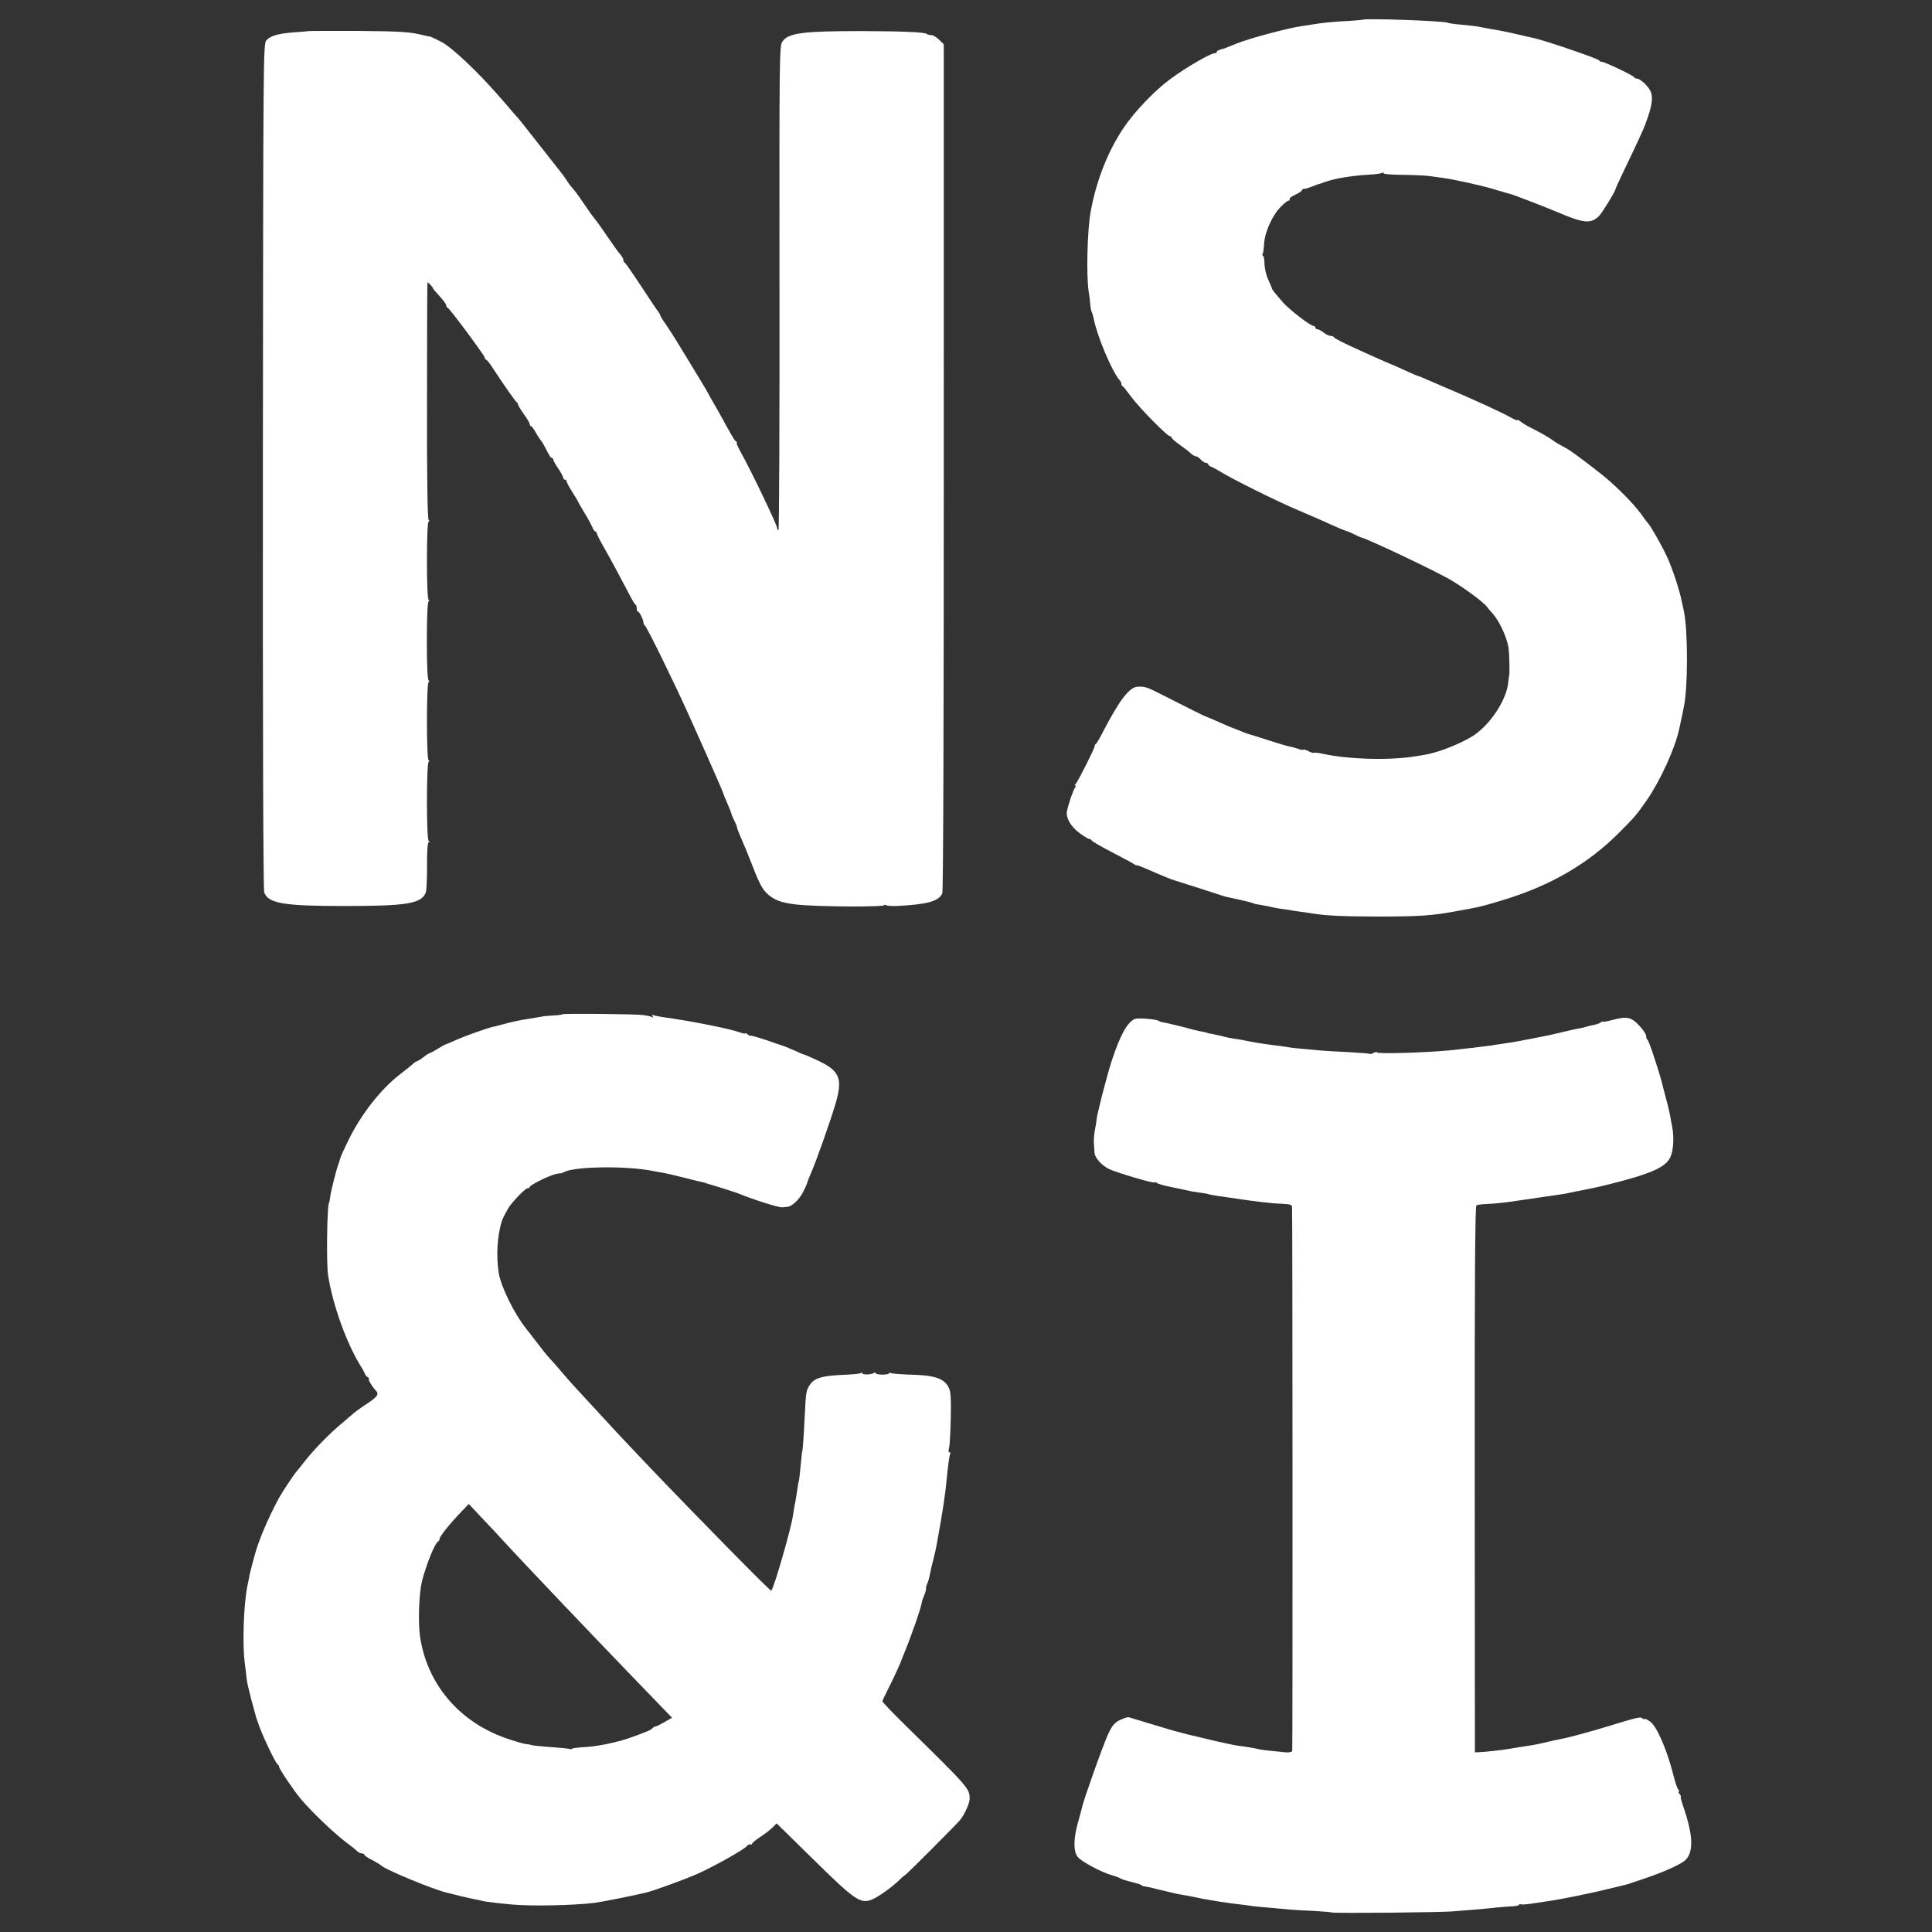
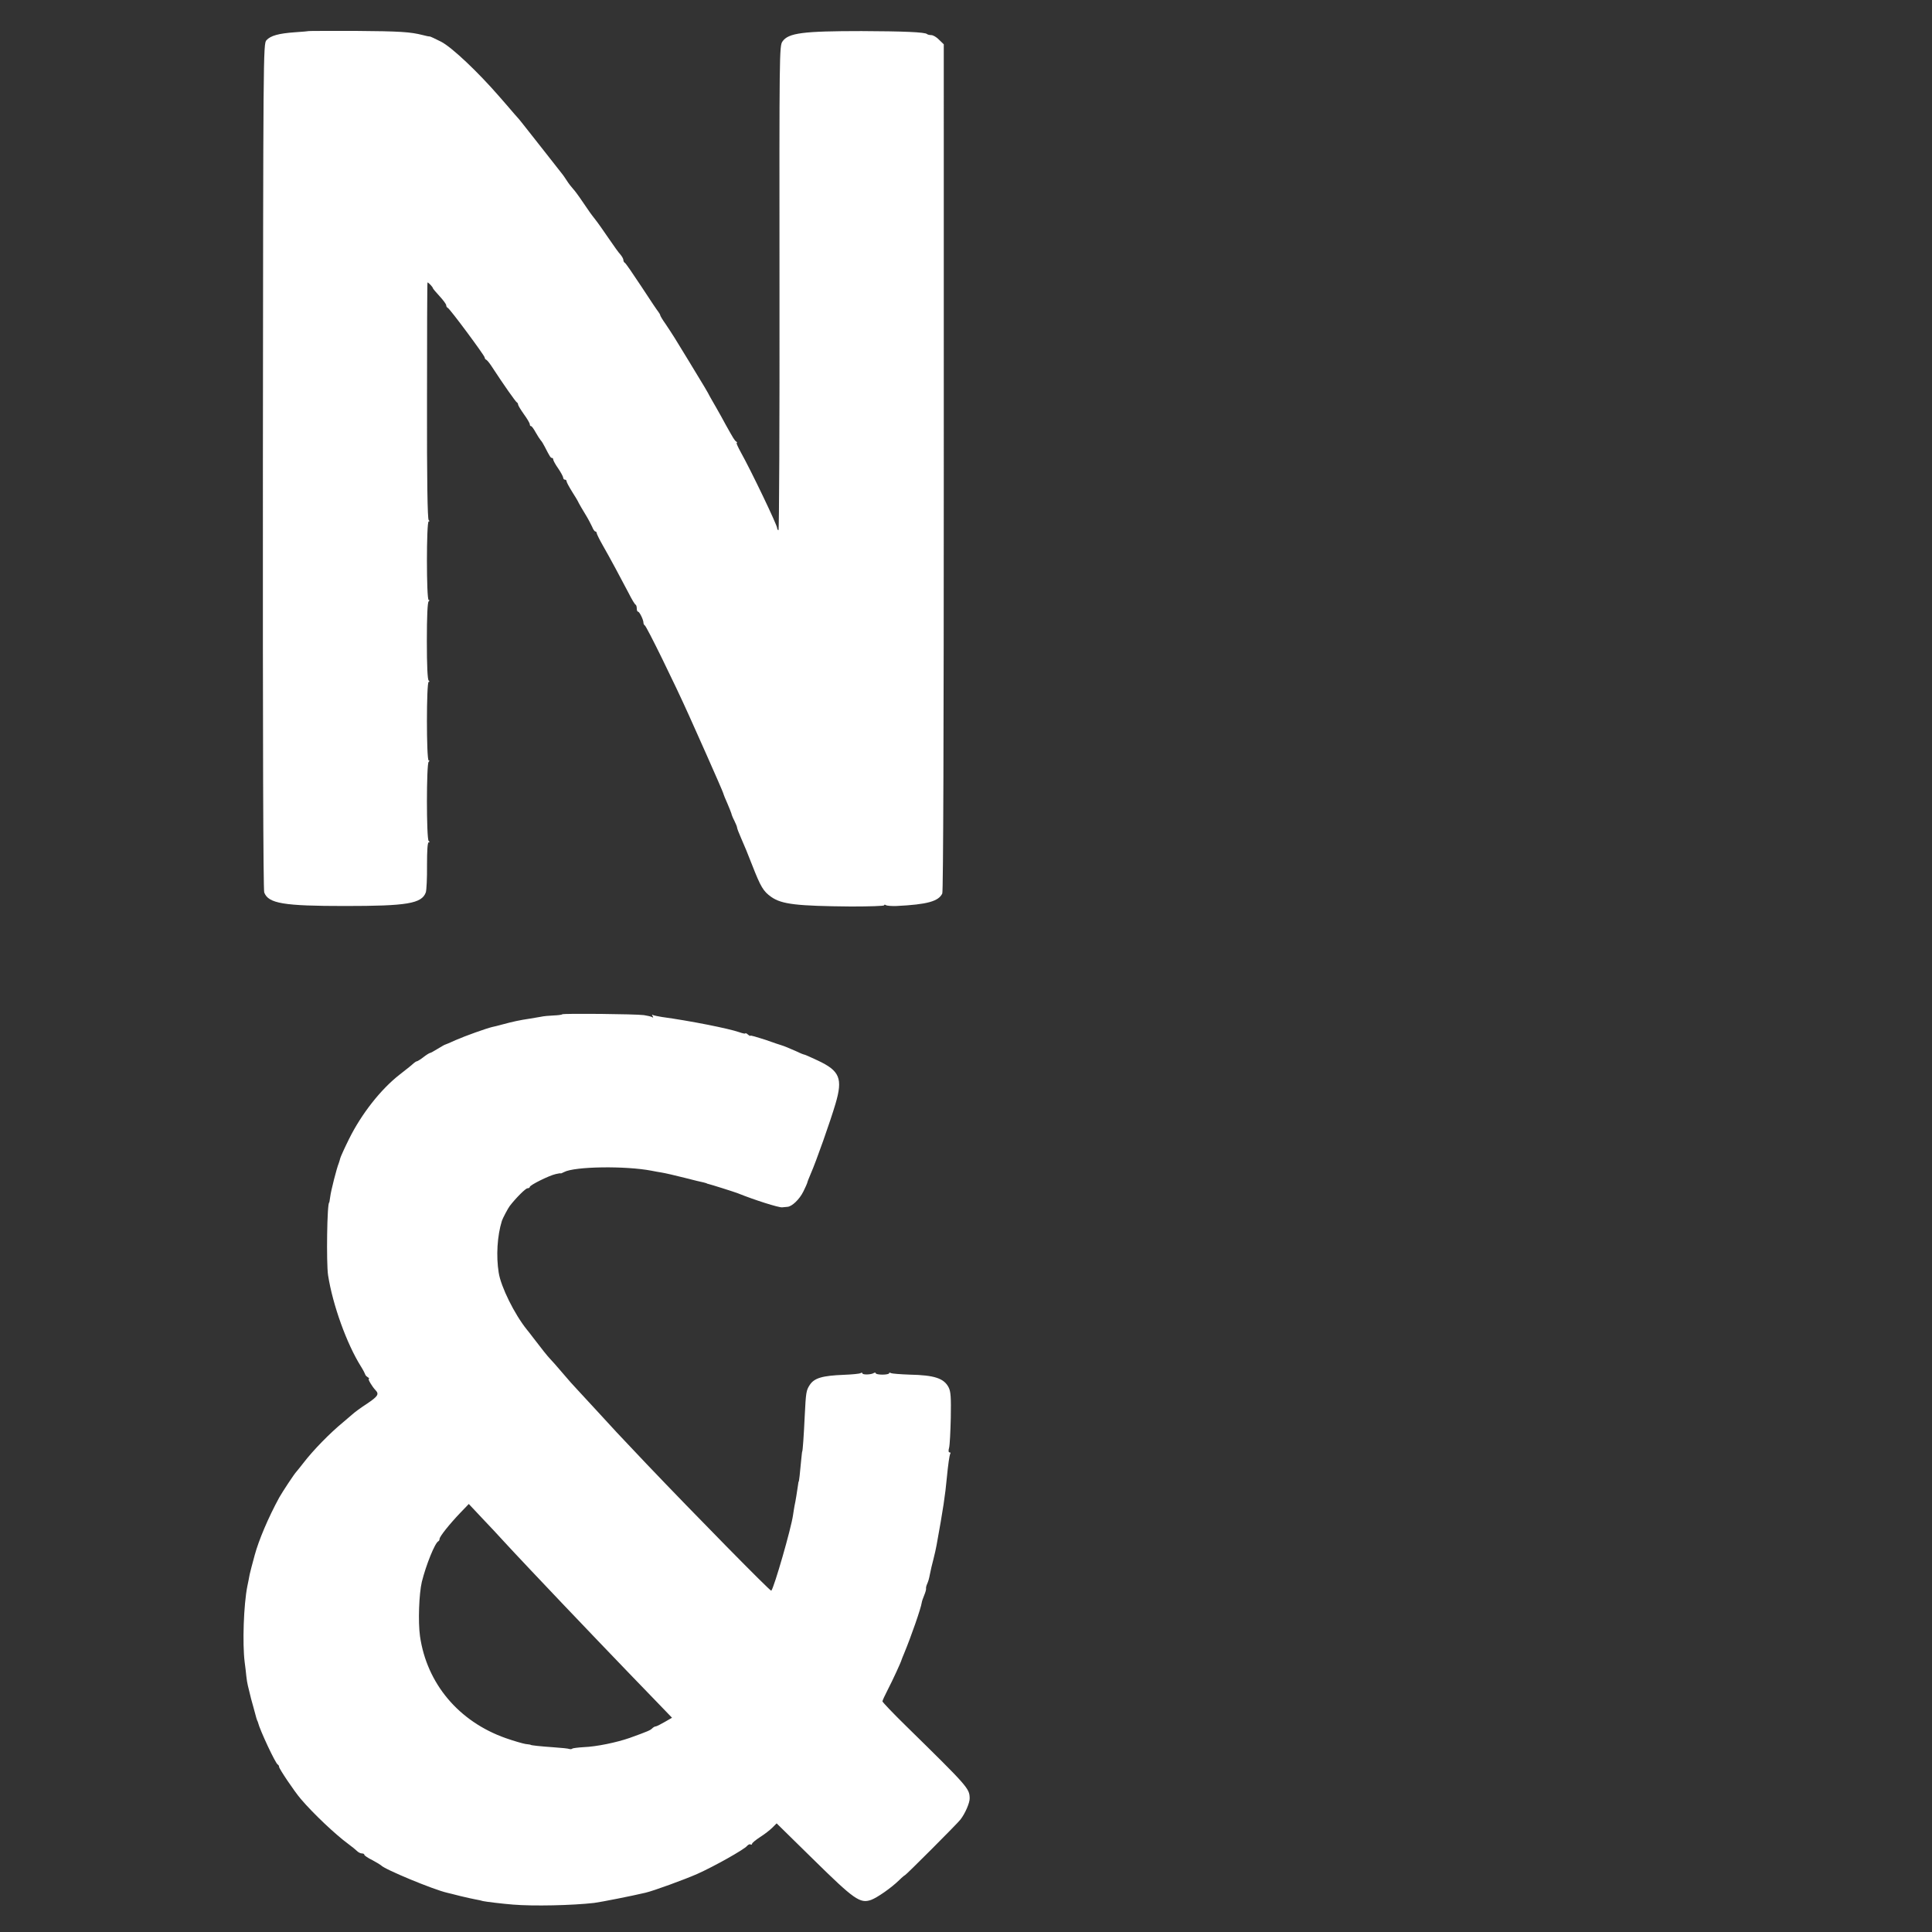
<svg xmlns="http://www.w3.org/2000/svg" id="Layer_1" data-name="Layer 1" viewBox="0 0 1156 1156">
  <rect x="0" y="0" width="1156" height="1156" fill="#333333" stroke="none" />
-   <path d="m815.5,11.8c-.1.1-3.8.4-8.1.7-7.6.3-17.8,1.3-21.9,2.1-1.1.2-4,.7-6.5,1-8.1,1.1-31.7,7.4-39.2,10.5-4,1.6-7.4,3-7.5,3-2.5.5-4.3,1.3-4.3,2,0,.5-.3.8-.7.7-2-.5-17.1,8.1-27.3,15.7-9.1,6.7-21.1,19.2-27.7,29-9.4,14-16.3,31.5-19.7,50.1-2,10.9-2.7,37.7-1.2,47.9.5,2.7.9,6.4,1,8.1.2,1.7.5,3.5.8,4s.9,2.5,1.3,4.4c1.9,10,10.8,31,15.1,36.1.8.8,1.4,2,1.4,2.6s.3,1.3.8,1.5c.4.1,2.7,3,5.1,6.3,4.8,6.5,21.5,23.5,23.1,23.5.6,0,1,.4,1,.8,0,.5,2.1,2.4,4.8,4.3,2.6,1.8,5.6,4.1,6.6,5.1,1.1,1,2.5,1.8,3.1,1.8.7,0,2,.9,3,2s2.4,2,3.2,2c.7,0,1.3.4,1.3.9s.8,1.1,1.8,1.4c.9.4,3.5,1.7,5.7,3.1,6.7,4.2,34.3,17.9,46.5,23,6.3,2.7,14.7,6.3,18.5,8.1,3.9,1.8,8.2,3.6,9.5,4,1.4.4,3.9,1.5,5.5,2.3,1.7.9,3.5,1.7,4,1.8,4,.9,42.8,19.3,53,25.1,8.4,4.9,20.1,13.5,22.3,16.5.7.9,1.8,2.3,2.5,3,4.4,4.5,9.2,14.5,10.3,21.4.5,3.3.8,15.3.4,16.4-.1.3-.3,2.1-.5,4-.9,10.2-10,24.5-20.1,31.6-6.8,4.7-21.3,10.6-29.4,11.9-1.9.4-4.6.8-6,1-15.3,2.6-40.1,1.9-55.6-1.5-2.6-.6-4.9-.8-5.2-.6-.2.3-1.7-.1-3.2-.9s-3-1.2-3.2-.9c-.3.2-1.7,0-3.2-.6-1.5-.5-4-1.2-5.6-1.5-1.5-.3-7-1.9-12.1-3.6-5.2-1.7-10.1-3.2-10.9-3.4s-3.1-1-5-1.8-3.9-1.6-4.5-1.8c-.5-.1-3.5-1.3-6.5-2.7-6.2-2.7-10.3-4.5-11-4.7-.5-.1-11.2-5.4-25.5-12.7-9.4-4.8-10.3-5.1-14.8-4.9-4.9.2-10.8,7.8-20.8,27.1-1.8,3.6-3.7,6.8-4.2,7.1s-.8.9-.7,1.3c.2,1-10.4,22-11.5,22.8-.5.4-.6.8-.1.8s.4.6-.1,1.2c-1.2,1.5-4.1,10.2-4.9,14.2-.7,4,2.3,9.2,7.6,13.1,2.6,1.9,5.2,3.5,5.8,3.5s1.2.4,1.4.9,5.7,3.7,12.3,7.1,12.5,6.6,13,7c.6.5,1.3.8,1.6.7s3,.9,6,2.2c8.1,3.6,14.5,6.2,15.9,6.6.5.1,26.4,8.4,29,9.3,2.2.7,2.8.9,10.9,2.6,4,.9,7.7,1.8,8.1,2.1s2.5.7,4.6,1c2.2.4,4.7.8,5.7,1.1s3.2.7,5,1c1.8.2,4.3.6,5.7.8,1.4.3,4.5.8,7,1.1s5.6.8,7,1c7.2,1.3,18.7,1.9,39,1.9,25.6,0,33.1-.5,49-3.5,3-.6,6.4-1.2,7.5-1.4,5.4-1,8.4-1.8,18.9-5,28.4-8.6,50.9-21.7,69.5-40.4,9.5-9.5,10.6-10.9,16.7-19.7,7.8-11.3,16.5-30.4,19-41.6.2-1,.6-2.8.9-4.1.3-1.2.7-3.3,1-4.7s.7-3.6,1-5c2.5-11.2,2.5-45.3.1-57-.3-1.4-.8-3.9-1.2-5.5-1.4-7.4-5.8-20.6-9-27.5-3.4-7.2-10.1-18.9-11.4-20-.3-.3-1.7-2.1-3-4-3.8-5.5-11.4-13.6-19.6-20.9-5.3-4.8-22.6-17.9-25.9-19.7-4-2.1-7-3.9-8.5-5-1.7-1.4-7.7-4.8-13.5-7.7-2.2-1.1-4.8-2.7-5.7-3.5-1-.8-1.8-1.2-1.8-.8s-2.1-.5-4.6-1.9c-5.3-3-23.5-11.3-39.4-18-3.6-1.5-8.4-3.6-10.7-4.6-2.4-1.1-4.5-1.9-4.7-1.9-.3,0-3.6-1.4-7.3-3.1s-7.7-3.5-8.8-3.9c-2.6-1.1-10.7-4.6-17.2-7.6-12.2-5.5-16.8-7.9-17.1-8.6-.2-.4-1.1-.8-2-.8s-2.8-.9-4.2-2-3.1-2-3.7-2c-.7,0-1.3-.5-1.3-1,0-.6-.5-1-1.1-1-1.8,0-14.4-9.7-18.1-13.9-4.7-5.4-6.8-8-6.8-8.6,0-.3-.9-2.5-2.1-5s-2.2-6.7-2.3-9.5c0-2.7-.5-5-.9-5-.5,0-.5-.4-.2-1,.3-.5.7-3.4.9-6.4.4-6.8,5-17,10-21.9,2-2.1,4.1-3.7,4.7-3.7s.8-.4.5-.9c-.3-.4,1.2-1.6,3.4-2.6s4-2.2,4-2.7c0-.4.6-.8,1.4-.8.7,0,3-.7,5-1.5s3.7-1.5,3.8-1.4c.2,0,1.7-.5,3.3-1.1,5.4-2.1,16.1-3.9,26.7-4.5,3.7-.2,7.3-.7,7.9-1.1.7-.4,1-.3.7.2-.4.5,4.6,1,11.5,1,6.7.1,14.1.4,16.5.8,2.3.3,5.9.8,8,1.1,5.5.7,22.7,4.5,29,6.4,1.8.5,3.6,1.1,4,1.2s1.4.4,2.2.6c1.5.5,2.8.9,4.2,1.2,2.9.8,19.3,7.1,29.1,11.2,15.5,6.6,19.7,6.9,24.5,2.1,1.8-1.8,9.3-14,9.7-15.7.1-.6,2.4-5.7,5.2-11.5,11-22.9,12.2-25.7,14.3-32,2.7-7.9,3.1-12.6,1.4-15.8-1.5-3-6.2-7.2-8-7.2-.7,0-1.4-.3-1.6-.8-.4-1-17.6-9.2-19.3-9.2-.7,0-1.5-.4-1.7-.9-.4-1-33.8-12.4-39.8-13.5-.8-.2-2.8-.6-4.5-1-9.7-2.3-15.5-3.5-19-4-2.3-.4-5.2-.9-6.5-1.2-3.1-.7-6.7-1.1-14.3-1.8-3.2-.3-6.2-.8-6.5-1-1.9-1.1-49.7-2.8-50.7-1.8Z" style="fill: #fff; stroke-width: 0px;" />
  <path d="m184.7,18.6c-.1.1-3.8.4-8.2.7-9.7.7-14.6,2-17.1,4.8-1.9,2.1-1.9,8.1-2.1,254.8-.1,162.4.2,253.5.8,255.1,2.5,6.6,11.5,8.1,48.4,8.1s45.9-1.4,48.3-8.2c.4-1.3.8-8.6.7-16.2,0-8.7.3-13.7,1-13.7s.7-.3,0-.8c-1.4-1-1.4-46.4,0-47.4.6-.5.6-.8,0-.8-1.4,0-1.4-47,0-47,.6,0,.6-.3,0-.8-.7-.4-1.1-9-1.1-23.7s.4-23.3,1.1-23.7c.6-.5.6-.8,0-.8-1.4,0-1.4-47,0-47,.6,0,.6-.3,0-.8-.7-.5-1.1-23.9-1-71.5,0-38.9.1-70.7.3-70.7.6,0,3.2,2.8,3.2,3.4,0,.3,1.8,2.4,4,4.8s4,4.8,4,5.5c0,.6.4,1.3.9,1.5,1.2.4,22.1,28.6,22.1,29.7,0,.5.4,1.1.8,1.3.5.1,2,1.9,3.3,3.9,7.5,11.5,14.5,21.4,15.2,21.7.4.2.7.8.7,1.3s1.6,3.1,3.5,5.8c1.9,2.6,3.5,5.3,3.5,6,0,.6.3,1.1.8,1.1.4,0,1.6,1.7,2.7,3.7s2.5,4.1,3,4.7c.6.6,1.7,2.4,2.5,4,2.9,5.7,3.5,6.6,4.2,6.6.5,0,.8.4.8.9,0,.6,1.3,3,3,5.4,1.7,2.5,3,5,3,5.6s.5,1.1,1,1.1c.6,0,1,.4,1,1,0,.5,1.5,3.3,3.3,6.2,1.9,2.9,3.7,6,4,6.8.4.8,2.1,3.7,3.8,6.5,1.7,2.7,3.5,6.2,4.2,7.7.6,1.6,1.5,2.8,1.9,2.8s.8.4.8.9,1.6,3.8,3.6,7.3c4.3,7.5,10.9,19.8,15.6,28.8,1.8,3.6,3.6,6.6,4.1,6.8.4.2.7,1.2.7,2.3,0,1,.3,1.9.8,1.9.8,0,3.2,4.8,3.2,6.6,0,.7.4,1.4.8,1.6,1,.4,17.8,34.6,26.4,53.8,1.1,2.5,3.2,7.2,4.7,10.5s4.1,9.1,5.8,13c1.7,3.8,4.7,10.7,6.7,15.2s3.6,8.4,3.6,8.7c0,.2,1,2.6,2.2,5.3,1.1,2.6,2.2,5.3,2.4,6,.1.7.9,2.7,1.8,4.4.9,1.8,1.6,3.6,1.6,4,0,.5,1,3.2,2.3,6.1,2.1,4.7,4.3,10.1,6.7,16.3,5.2,13.3,6.7,15.8,11.5,19.2,6.3,4.4,15.3,5.4,47.8,5.7,10.8,0,19.7-.3,19.7-.7,0-.5.5-.5,1.1-.1.7.4,3.5.6,6.3.5,18.4-.9,25.2-2.8,27.4-7.5.6-1.3.9-98.6.9-255.1V26.5l-2.8-2.7c-1.5-1.6-3.6-2.8-4.7-2.8-1,0-2.2-.3-2.5-.6-1.1-1.2-14.4-1.7-39.2-1.8-34.9,0-43.8,1.1-47.3,6.2-1.9,2.6-1.9,6.8-1.8,147.9.1,79.8-.2,144.9-.6,144.6-.5-.2-.8-.8-.8-1.3,0-1.9-15.7-34.6-21.7-45.3-1.7-3.1-2.9-5.7-2.5-5.7s.3-.4-.3-.8c-1-.7-1.6-1.7-6.3-10.1-1.3-2.5-3.9-7.1-5.6-10.1-1.8-3-3.5-6.2-4-7-.9-1.9-3.2-5.8-12.6-21.2-8.2-13.5-9.2-15.1-13.8-22-1.8-2.5-3.2-4.9-3.2-5.3,0-.3-.5-1.1-1-1.8-.6-.7-5.2-7.5-10.2-15.2-5.1-7.7-9.5-14.2-10-14.3-.4-.2-.8-.9-.8-1.6s-.8-2.1-1.7-3.2c-1-1-4.2-5.5-7.2-9.9s-6.5-9.4-7.8-11c-3.2-4.1-3.3-4.3-7.8-10.9-2.2-3.3-4.8-6.8-5.7-7.7-.9-1-2.5-3-3.5-4.6-1-1.5-2.3-3.5-3-4.3-1.5-1.9-22.9-29.2-24-30.5-.4-.6-2.5-3.1-4.7-5.5-2.1-2.5-6.2-7.2-9-10.4-12.6-14.5-28.1-29.2-34.6-32.6-3.6-1.8-6.7-3.3-7-3.2s-2.1-.3-4-.8c-7.5-1.9-13.5-2.3-40.3-2.5-15.3,0-27.9,0-28,.1Z" style="fill: #fff; stroke-width: 0px;" />
  <path d="m336.4,606.9c-.2.3-2.6.6-5.2.7s-6,.4-7.7.8c-1.6.3-4.6.8-6.5,1.1-6.1.9-10.2,1.8-16.5,3.5-2.2.6-4.9,1.3-6,1.5-3.4.8-16.1,5.3-22,7.9-3,1.4-5.9,2.6-6.3,2.7s-2.4,1.3-4.4,2.5c-2.1,1.3-4.1,2.4-4.4,2.4-.4,0-2.2,1.1-4,2.5s-3.6,2.5-3.9,2.5c-.4,0-1.3.6-2,1.2-.8.7-2,1.8-2.7,2.3-.7.6-3.3,2.6-5.7,4.5-11.3,8.8-22.8,23.5-30.2,38.4-2.8,5.6-5.1,10.8-5.3,11.6s-.6,2.2-.9,3c-1.2,2.8-4.7,16.5-5.1,20-.3,1.9-.5,3.5-.6,3.5-1.3,0-1.8,36.1-.7,43.5,2.8,17.9,11.2,41.1,19.6,54.5,1.4,2.2,2.5,4.4,2.6,4.8,0,.4.7,1.2,1.5,1.7s1.2,1,.7,1c-.8,0,1.9,4.6,4,6.8,2.3,2.4,1.4,3.7-5.1,8.1-3.6,2.3-7.5,5.2-8.8,6.4-1.4,1.2-3.8,3.3-5.5,4.7-7.8,6.4-17.9,16.7-23.8,24.4-1.6,2.1-3.5,4.4-4,5-1.4,1.4-8.6,12.4-10.4,15.6-6.5,11.9-12.3,25.6-14.7,34.5-1.7,6.2-2.5,9.4-3,11.5-.2,1.4-.9,4.6-1.4,7.1-2.2,11-3,34.3-1.6,45.4.4,2.7.8,6.6,1,8.5s.6,4.4.9,5.5.8,3.1,1.1,4.5,1.2,5,2.1,8c.8,3,1.7,6.2,1.9,7,.3.8.5,1.6.6,1.7.2.2.3.6.4,1,1.1,4.5,10.5,24.6,11.8,25.1.4.2.8.8.8,1.4,0,1.1,9.2,14.8,13,19.2,7.2,8.5,20.7,21.3,28.5,27,2.2,1.6,4.6,3.6,5.3,4.3s2,1.3,2.8,1.3,1.4.3,1.4.8c0,.4,2.1,1.9,4.8,3.2,2.6,1.4,4.9,2.8,5.2,3.1,1.8,2.3,31.5,14.6,39.5,16.4,1.1.3,4.7,1.1,8,2,3.3.8,7.4,1.7,9,2,1.7.3,3.7.7,4.5,1,1.8.4,11.6,1.6,18,2.1,12.1,1,35.3.5,48.5-1,4-.5,22.7-4.2,30.7-6.1,4.8-1.1,23.4-7.9,30.9-11.2,10.1-4.5,28.1-14.6,29.9-16.8.7-.8,1.6-1.2,2.1-.9s.9.1.9-.4,2.2-2.3,4.8-4c2.7-1.7,6-4.3,7.4-5.7l2.5-2.5,21.9,21.5c24.5,24.1,28,26.6,34.6,24.3,3.6-1.3,12.1-7.2,16.8-11.8,1.7-1.7,3.3-3,3.5-3,.5,0,31.5-31,33.2-33.3,2.8-3.6,5.6-10.1,5.5-12.7-.1-5.9-.9-6.8-38.1-43.3-7.8-7.6-14.1-14.3-14.1-14.7,0-.5,1.5-3.7,3.3-7.2,2.8-5.4,7.8-16.2,8.2-17.8.1-.3.7-1.9,1.4-3.5,4.4-10.6,10.2-27.4,10.6-30.5.1-.8.8-2.9,1.5-4.5.7-1.7,1.2-3.4,1.1-3.9s.1-1.6.5-2.5c.9-2.1,1.2-3,1.9-6.6.3-1.7,1.2-5.5,2-8.5s1.6-6.9,1.9-8.5c3.9-21.3,5.2-30.2,6.1-40,.8-8.3,1.6-13.8,2.1-14.7.3-.5.1-.8-.5-.8s-.7-1.1-.2-2.8c.4-1.5.8-9.5,1-17.9.2-12.2,0-15.7-1.3-18.2-2.8-5.4-8.5-7.3-23.3-7.6-5.6-.2-10.6-.6-11.2-.9-.6-.4-1.1-.4-1.1.1,0,.4-1.8.8-4,.8s-4-.4-4-.8c0-.5-.5-.5-1.1-.2-1.6,1.1-6.9,1.2-6.9.2,0-.4-.5-.5-1.1-.1s-5,.8-9.8,1c-13,.5-17.9,1.9-20.6,6.1-2.1,3.2-2.3,4.4-3,18.7-.5,10.9-1.2,21.1-1.5,21.1-.1,0-.3,2.2-.6,5-.7,8-1.3,13-1.5,13-.1,0-.3.9-.4,2-.5,3.5-1.5,10-2.1,12.5-.2,1.4-.7,3.9-.9,5.6-1.1,7.9-11.3,43.3-13,45.2-.5.5-45.9-45.7-74.4-75.6-18.6-19.6-19.3-20.4-30.1-32.2-5.2-5.7-10.6-11.5-12-13-1.4-1.4-5.2-5.7-8.5-9.6-3.2-3.8-6.6-7.6-7.5-8.5-1.5-1.6-4.5-5.3-9.9-12.4-1.7-2.2-3.4-4.5-3.9-5-7.4-9.2-15.5-25.6-16.8-34-1.6-9.9-.9-22,1.9-31,.4-1.4,3.7-7.6,4.7-8.9,3.6-4.7,9.5-10.6,10.6-10.6.8,0,1.4-.4,1.4-.8,0-1.1,11.5-6.8,15.5-7.7,1.7-.4,3-.6,3-.4,0,.1.9-.2,2-.8,6.3-3.4,36.8-3.8,52.4-.8,1.4.3,4.2.8,6.1,1.1s8,1.7,13.5,3.1,10.7,2.7,11.5,2.8c.8.2,1.6.4,1.8.5.1.2.5.3,1,.4,1.4.3,15.7,4.8,17.7,5.6,10.2,4.1,24.4,8.6,26.5,8.4.8-.1,2.3-.2,3.2-.3,2.7-.2,7.2-4.5,9.5-9.2,1.2-2.4,2.2-4.7,2.3-5.1,0-.4,1-2.9,2.1-5.5,3.2-7.2,11.8-31.6,14.8-41.8,4.5-15.2,2.6-19.8-10.7-26-4.1-1.9-7.6-3.5-8-3.5-.3,0-2.4-.8-4.6-1.9-4.3-1.9-7.4-3.2-9.1-3.7-.5-.1-4.9-1.6-9.7-3.3-4.9-1.6-8.8-2.7-8.8-2.4s-.7,0-1.5-.7-1.5-1-1.5-.7c0,.4-1.7,0-3.7-.7-6.3-2.2-29.4-6.8-46.3-9.1-2.4-.4-4.9-.9-5.4-1.2-.5-.4-.6-.1-.1.7.5.9.4,1.1-.3.6-.7-.4-2.9-.9-4.9-1.2-5.2-.7-48.2-1.1-48.9-.5Zm-35.2,315.1c5,5.5,27.2,29,35.8,38,2.5,2.6,11.9,12.5,21,22,16.3,17,21.1,22,36.3,37.7l7.8,8.1-4.5,2.6c-2.4,1.4-4.8,2.6-5.3,2.6s-1.4.5-2.1,1.2c-1.1,1.1-2.4,1.7-13.5,5.7-7.8,2.7-19.7,5.2-27.5,5.5-3.4.2-6.5.6-6.8.9s-1.1.4-1.7.2c-.7-.3-4.8-.7-9.2-1-8.5-.6-14-1.2-14-1.5,0-.1-1.4-.3-3.1-.5-1.7-.3-7-1.8-11.8-3.5-28.1-9.9-47.2-32.6-51.3-61-1.2-8.5-.6-25.3,1.1-32.5,2.5-10.1,7.9-23.5,9.9-24.3.4-.2.7-.8.7-1.4,0-1.4,6-8.9,12.4-15.6l5.1-5.3,7.8,8.3c4.4,4.6,10.2,10.8,12.9,13.8Z" style="fill: #fff; stroke-width: 0px;" />
-   <path d="m679,609.7c-4.5,1.8-8.9,10-13.9,25.3-3,9.3-8.8,32.1-9,35,0,.8-.4,3.4-.9,5.8-.5,2.3-.8,5.9-.7,8,.1,2,.3,4.7.4,5.9.1,3,4.4,7.7,8.7,9.8,4.7,2.2,26.6,8.7,27.2,8,.3-.3,1-.1,1.6.4s4.5,1.6,8.6,2.4c4.1.9,8.6,1.8,10,2.1,1.4.4,4.5.9,6.9,1.2,2.5.3,4.7.7,5.1.9.3.2,2.6.6,5,1,2.5.3,5.6.8,7,1,17.3,2.6,26,3.6,32.7,3.8,3.9.2,5.3.6,5.4,1.7.3,4.2.4,324.7.1,325.6-.2.7-1.8,1.1-4,.9-11.6-1.1-14.6-1.5-16.1-1.9-1.8-.5-8.2-1.6-12.6-2.1-1.6-.2-7.8-1.5-13.8-2.9-5.9-1.4-11.8-2.8-13-3.1-1.2-.2-3.8-.9-5.7-1.4s-4.6-1.3-6-1.6c-2.3-.7-23.9-7.1-26.6-8-.7-.2-3,.6-5.3,1.7-3.3,1.6-4.6,3.2-7,8.3-2.7,5.6-14.7,39.3-15.6,43.7-.2.9-1.3,5.1-2.5,9.3-2.7,9.6-2.8,16.9-.3,20.4,2,2.8,14.3,9.4,20.8,11.2,2.2.6,4.5,1.5,5,1.9.6.4,3.6,1.4,6.8,2.1,3.1.8,5.7,1.6,5.7,1.9s.8.6,1.8.7,5.6,1.1,10.2,2.3c4.7,1.1,9.6,2.3,11,2.5,3.7.6,7.9,1.4,13,2.5,5.1,1,16.3,2.8,23,3.5,2.5.3,5.9.7,7.5,1,1.7.2,6.4.7,10.5,1,4.1.4,9.5.9,12,1.1s8.9.6,14.3.8c5.3.3,10.1.7,10.5.9.9.6,67.4,0,73.2-.7,2.5-.2,8.1-.7,12.5-1,4.4-.4,10.5-.9,13.5-1.3,3-.3,7.2-.6,9.2-.7,2.1-.1,3.8-.5,3.8-.9,0-.5.4-.6.9-.3.4.3,3.5.1,6.7-.4s7.7-1.2,9.9-1.5c8.3-1.2,25.4-4.7,35.5-7.2,5.8-1.4,11-2.6,11.5-2.8.6-.1,1.7-.5,2.5-.8s4.4-1.5,8-2.7c11.1-3.7,21.3-8.3,24.2-10.8,5.3-4.8,5-14.9-1.1-32.5-1.1-3.1-1.7-5.7-1.4-5.7s0-.7-.7-1.5-.9-1.5-.5-1.5.3-.6-.3-1.2c-.6-.7-1.8-4.2-2.7-7.8-3.9-15.6-9.9-29.6-14-32.8-1.5-1.2-3.1-1.9-3.5-1.7-.5.3-1.1.1-1.4-.4-.7-1-2.8-.6-19.1,4.4-12.7,3.9-25,7.2-30,8.1-1.6.3-5.5,1.1-8.5,1.9-3,.7-7.3,1.6-9.5,1.9-4.7.7-8.9,1.4-13,2.1-3.9.7-14.3,1.8-17.5,1.9l-2.5.1-.1-163.3c-.1-117.5.2-163.5,1-164,.6-.3,3.4-.7,6.1-.8,4.7-.2,10.9-.8,18-1.9,1.7-.3,4.8-.7,7-1s5.5-.8,7.3-1.1c1.7-.3,4.9-.7,7-1,5.5-.8,8.4-1.2,11.2-1.9,1.4-.3,4.8-1,7.5-1.5,7.4-1.5,8.5-1.7,15-3.3,25.4-6.4,34-10.2,36.9-16.2,1.9-3.8,2.4-12.1,1.1-18.5-.3-1.4-.8-4.1-1.1-6-.5-2.9-2-9-3.8-15.5-.2-.6-.6-2.4-1-4-2.1-8.1-8-26-8.8-26.3-.4-.2-.8-1.2-.8-2.3,0-1-1.9-3.9-4.3-6.4-4.9-5.1-7.3-5.5-16.4-3.1-2.9.8-5.3,1.2-5.3.9s-.6-.1-1.2.5c-.7.5-2.6,1.2-4.3,1.5-1.6.3-3.7.8-4.5,1.1s-2.8.7-4.5,1c-1.6.3-5.7,1.2-9,2s-7.1,1.7-8.5,2c-17.6,3.5-21.5,4.2-28.5,5.2-2.2.3-5.1.7-6.5,1-2.6.4-17,2.1-25,2.9-14.8,1.4-43,2.2-43,1.2,0-.4-.8-.3-1.9.2-1,.6-2,.9-2.2.7s-6.2-.7-13.4-1.1c-7.1-.3-14.8-.8-17-1-14.1-1.3-16.9-1.5-19.8-2.1-1.8-.3-4.8-.7-6.7-.9-6-.7-15.8-2.3-19.4-3.2-1.1-.2-3.4-.6-5.1-.8-1.6-.2-5-.9-7.5-1.6-2.5-.6-5.4-1.2-6.5-1.4-1.1-.1-2-.3-2-.4,0-.2-1.1-.4-2.5-.7-1.4-.2-4.1-.8-6-1.3-3.3-1-15.6-4-19-4.6-.8-.2-1.5-.4-1.5-.5,0-1-12.4-2.2-14.5-1.3Z" style="fill: #fff; stroke-width: 0px;" />
</svg>